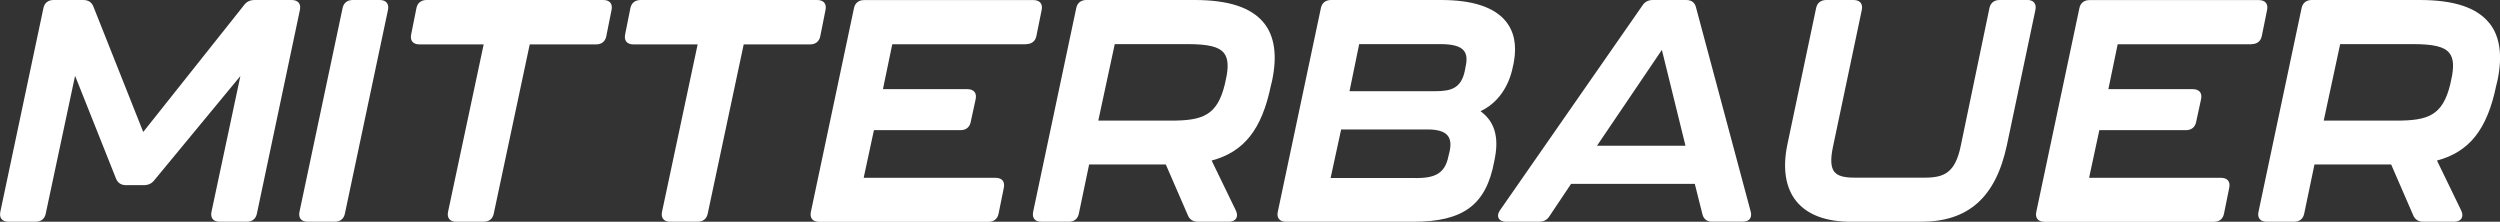
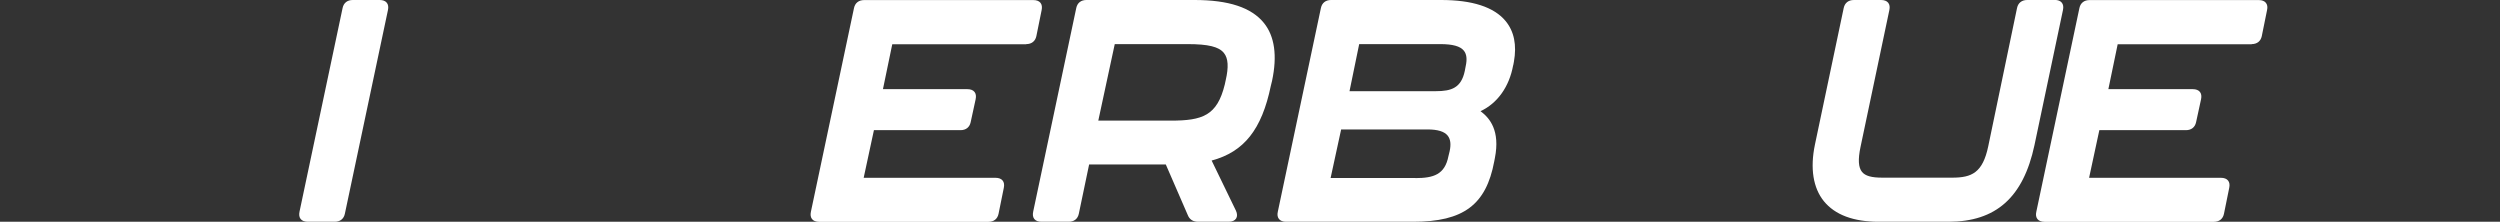
<svg xmlns="http://www.w3.org/2000/svg" id="Ebene_2" data-name="Ebene 2" viewBox="0 0 346.31 30.72">
  <rect x="0" y="0" width="346.31" height="30.72" fill="#333333" stroke="none" />
  <g id="Ebene_1-2" data-name="Ebene 1">
    <g>
-       <path d="M41.38.38c-.2-.25-.54-.38-.98-.38h-5.11c-.66,0-1.13.23-1.49.72l-13.96,17.56L12.97.99c-.23-.66-.72-.99-1.43-.99h-4.12c-.74,0-1.25.4-1.4,1.1L.05,29.32c-.09.43-.04.77.16,1.02.2.25.54.38.98.38h3.74c.74,0,1.25-.4,1.4-1.1l4.07-19.12,5.64,14.16c.23.66.72.99,1.43.99h2.41c.65,0,1.12-.21,1.48-.67l11.94-14.45-4,18.79c-.09.43-.04.77.16,1.02.2.25.54.38.98.38h3.74c.74,0,1.25-.4,1.4-1.1L41.54,1.4c.09-.43.04-.77-.16-1.02Z" style="fill: #fff; stroke-width: 0px;" />
      <path d="M52.6,0h-3.74c-.74,0-1.25.4-1.4,1.1l-5.97,28.22c-.09.43-.04.77.16,1.02.2.25.54.38.98.38h3.74c.74,0,1.25-.4,1.4-1.1L53.74,1.4c.09-.43.04-.77-.16-1.02-.2-.25-.54-.38-.98-.38Z" style="fill: #fff; stroke-width: 0px;" />
-       <path d="M83.57,0h-24.48c-.74,0-1.25.4-1.4,1.1l-.73,3.65c-.09.43-.04.77.16,1.02.2.25.54.38.98.38h8.9l-4.93,23.17c-.09.43-.04.77.16,1.02.2.25.54.38.98.38h3.78c.74,0,1.25-.4,1.4-1.1l4.99-23.47h9.2c.74,0,1.25-.4,1.4-1.1l.73-3.65c.09-.43.04-.77-.16-1.02-.2-.25-.54-.38-.98-.38Z" style="fill: #fff; stroke-width: 0px;" />
-       <path d="M113.62,5.05l.73-3.65c.09-.43.04-.77-.16-1.02-.2-.25-.54-.38-.98-.38h-24.48c-.74,0-1.25.4-1.4,1.1l-.73,3.65c-.09.43-.04.77.16,1.02.2.25.54.38.98.38h8.9l-4.93,23.17c-.09.43-.04.77.16,1.02.2.25.54.38.98.38h3.78c.74,0,1.25-.4,1.4-1.1l4.99-23.47h9.2c.74,0,1.25-.4,1.4-1.1Z" style="fill: #fff; stroke-width: 0px;" />
      <path d="M142.16,6.11c.74,0,1.25-.4,1.4-1.1l.73-3.6c.09-.43.04-.77-.16-1.02-.2-.25-.54-.38-.98-.38h-23.45c-.74,0-1.25.4-1.4,1.1l-5.97,28.22c-.09.43-.04.77.16,1.02.2.25.54.38.98.38h23.45c.74,0,1.25-.4,1.4-1.1l.73-3.6c.09-.43.04-.77-.16-1.02-.2-.25-.54-.38-.98-.38h-18.27l1.42-6.6h12c.74,0,1.25-.4,1.4-1.1l.69-3.18c.09-.43.04-.77-.16-1.02-.2-.25-.54-.38-.98-.38h-11.7l1.29-6.22h18.57Z" style="fill: #fff; stroke-width: 0px;" />
      <path d="M165.44,0h-14.95c-.74,0-1.25.4-1.4,1.1l-5.97,28.22c-.09.43-.04.77.16,1.02.2.25.54.38.98.38h3.78c.74,0,1.25-.4,1.4-1.1l1.43-6.84h10.62l3.04,7c.24.62.73.94,1.43.94h4.25c.47,0,.83-.16,1.02-.45.18-.28.17-.67-.02-1.08l-3.37-6.95c4.49-1.2,6.95-4.31,8.2-10.35l.17-.69h0c.74-3.48.36-6.18-1.13-8.02-1.73-2.14-4.88-3.18-9.63-3.18ZM169.79,11.11l-.13.6c-1.06,4.31-3.07,5-7.5,5h-10.02l2.28-10.6h10.06c2.9,0,4.37.36,5.07,1.24.59.74.66,1.94.24,3.76Z" style="fill: #fff; stroke-width: 0px;" />
      <path d="M209.62,9.04l.09-.47c.42-2.34.03-4.24-1.16-5.67-1.61-1.93-4.61-2.9-8.92-2.9h-15.25c-.74,0-1.25.4-1.4,1.1l-5.97,28.22c-.1.43-.04.77.16,1.02.2.25.54.38.98.38h17.61c6.96,0,10.11-2.35,11.23-8.37l.09-.47c.74-3.77-.69-5.51-1.99-6.48,2.34-1.09,3.98-3.38,4.52-6.36ZM196.06,24.66h-11.74l1.46-6.73h11.95c1.42,0,2.34.28,2.81.86.39.49.48,1.2.27,2.16l-.17.7c-.5,2.53-2.06,3.02-4.57,3.02ZM186.94,12.63l1.34-6.52h11.22c1.74,0,2.78.29,3.28.91.38.47.47,1.17.26,2.12l-.13.68c-.49,2.35-1.84,2.81-4.01,2.81h-11.96Z" style="fill: #fff; stroke-width: 0px;" />
-       <path d="M234.95,1.05c-.19-.72-.63-1.05-1.39-1.05h-4.6c-.64,0-1.13.26-1.45.77l-19.72,28.35c-.29.4-.35.8-.19,1.11.16.32.54.49,1.04.49h4.55c.64,0,1.13-.26,1.45-.78l2.99-4.47h17.14l1.04,4.14c.15.71.63,1.1,1.35,1.1h4.25c.56,0,.84-.21.98-.39.14-.18.27-.51.11-1.06l-7.56-28.22ZM233.48,20.19h-12.26l8.99-13.28,3.27,13.28Z" style="fill: #fff; stroke-width: 0px;" />
-       <path d="M280.81,0h-3.82c-.74,0-1.25.4-1.4,1.1l-3.99,19.16c-.77,3.68-2.29,4.35-5,4.35h-9.66c-1.53,0-2.37-.24-2.83-.8-.5-.62-.57-1.72-.2-3.47l3.99-18.94c.09-.43.04-.77-.16-1.02-.2-.25-.54-.38-.98-.38h-3.78c-.74,0-1.25.4-1.4,1.1l-3.99,18.94h0c-.68,3.28-.25,5.99,1.24,7.83,1.54,1.89,4.1,2.85,7.63,2.85h9.62c6.58,0,10.37-3.37,11.92-10.6l3.95-18.73c.09-.43.04-.77-.16-1.02-.2-.25-.54-.38-.98-.38Z" style="fill: #fff; stroke-width: 0px;" />
+       <path d="M280.81,0c-.74,0-1.25.4-1.4,1.1l-3.99,19.16c-.77,3.68-2.29,4.35-5,4.35h-9.66c-1.53,0-2.37-.24-2.83-.8-.5-.62-.57-1.72-.2-3.47l3.99-18.94c.09-.43.04-.77-.16-1.02-.2-.25-.54-.38-.98-.38h-3.78c-.74,0-1.25.4-1.4,1.1l-3.99,18.94h0c-.68,3.28-.25,5.99,1.24,7.83,1.54,1.89,4.1,2.85,7.63,2.85h9.62c6.58,0,10.37-3.37,11.92-10.6l3.95-18.73c.09-.43.04-.77-.16-1.02-.2-.25-.54-.38-.98-.38Z" style="fill: #fff; stroke-width: 0px;" />
      <path d="M311.91,6.11c.74,0,1.25-.4,1.4-1.1l.73-3.6c.1-.43.04-.77-.16-1.02-.2-.25-.54-.38-.98-.38h-23.45c-.74,0-1.25.4-1.4,1.1l-5.97,28.22c-.1.43-.04.77.16,1.02.2.25.54.38.98.38h23.45c.74,0,1.25-.4,1.4-1.1l.73-3.6c.09-.43.04-.77-.16-1.02-.2-.25-.54-.38-.98-.38h-18.27l1.42-6.6h12c.74,0,1.25-.4,1.4-1.1l.69-3.18c.09-.43.04-.77-.16-1.02-.2-.25-.54-.38-.98-.38h-11.7l1.29-6.22h18.57Z" style="fill: #fff; stroke-width: 0px;" />
-       <path d="M344.81,3.18c-1.73-2.14-4.88-3.18-9.63-3.18h-14.95c-.74,0-1.25.4-1.4,1.1l-5.97,28.22c-.1.43-.04.77.16,1.02.2.25.54.38.98.38h3.78c.74,0,1.25-.4,1.4-1.1l1.43-6.84h10.62l3.04,7c.24.62.73.94,1.43.94h4.25c.47,0,.83-.16,1.02-.45.18-.28.17-.67-.02-1.08l-3.37-6.95c4.49-1.2,6.95-4.31,8.2-10.35l.17-.69h0c.74-3.48.36-6.18-1.13-8.02ZM339.54,11.11l-.13.6c-1.06,4.31-3.07,5-7.5,5h-10.02l2.28-10.6h10.06c2.9,0,4.37.36,5.07,1.24.59.74.66,1.94.24,3.76Z" style="fill: #fff; stroke-width: 0px;" />
    </g>
  </g>
</svg>